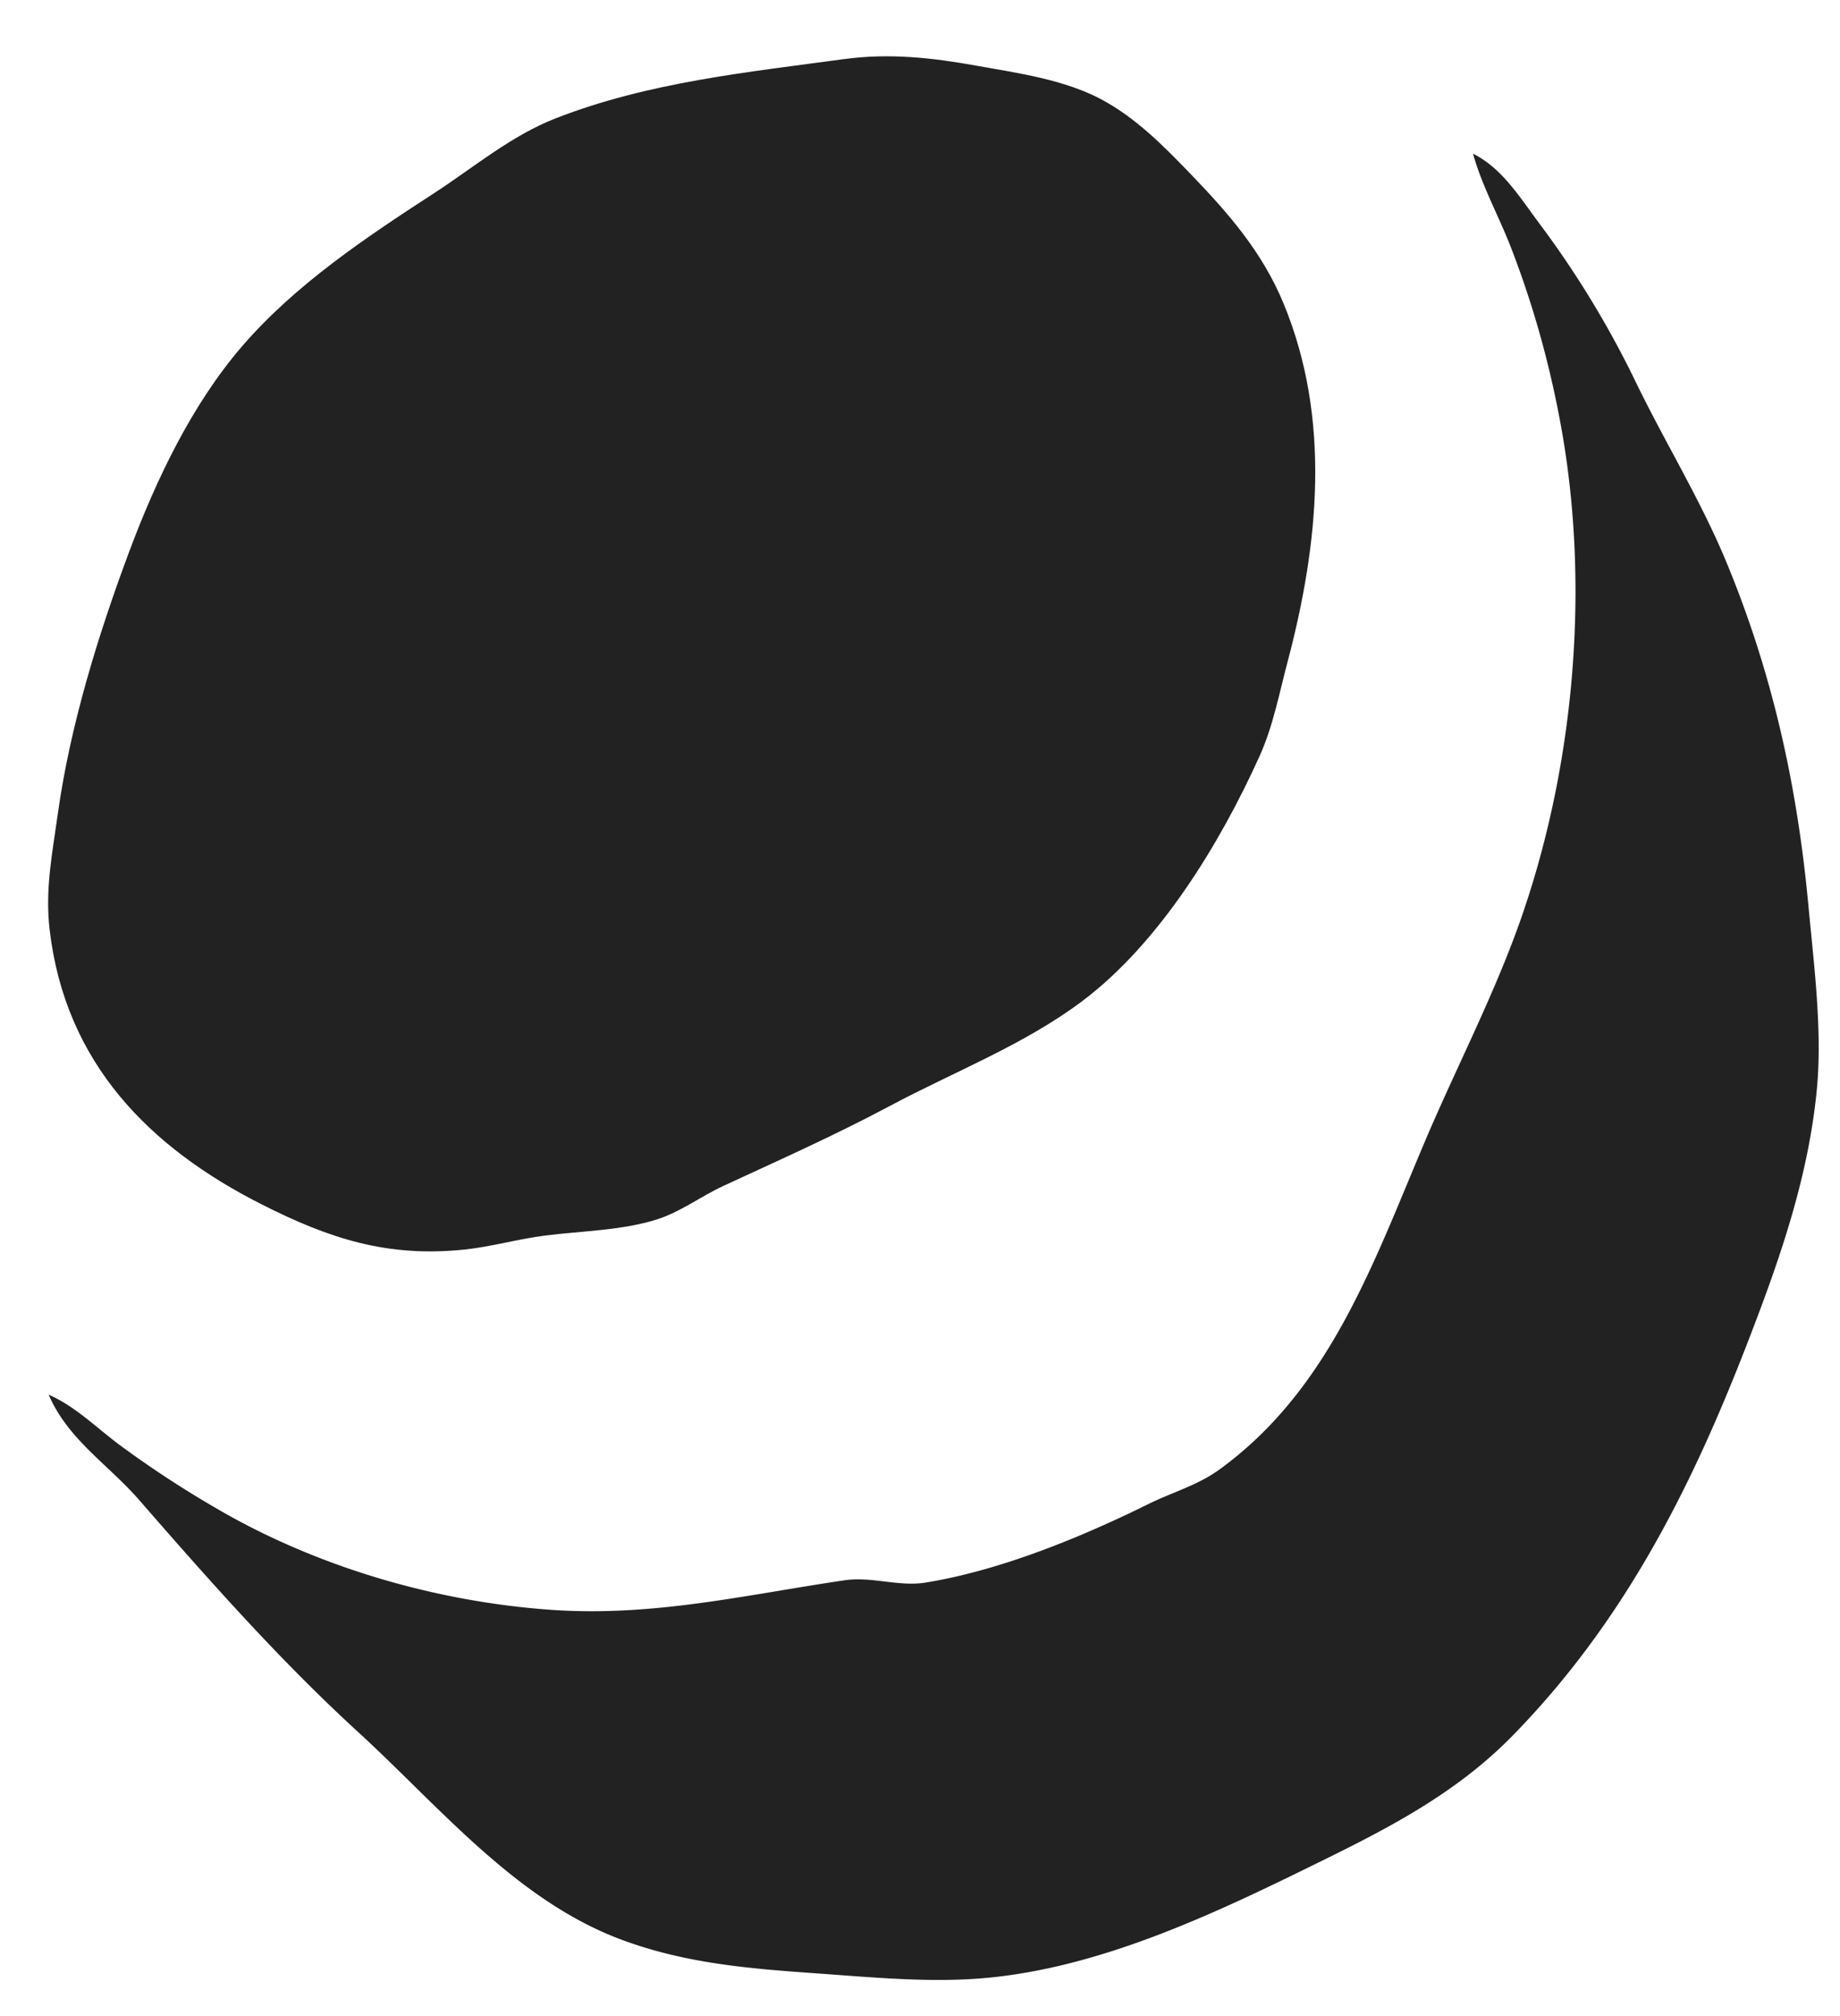
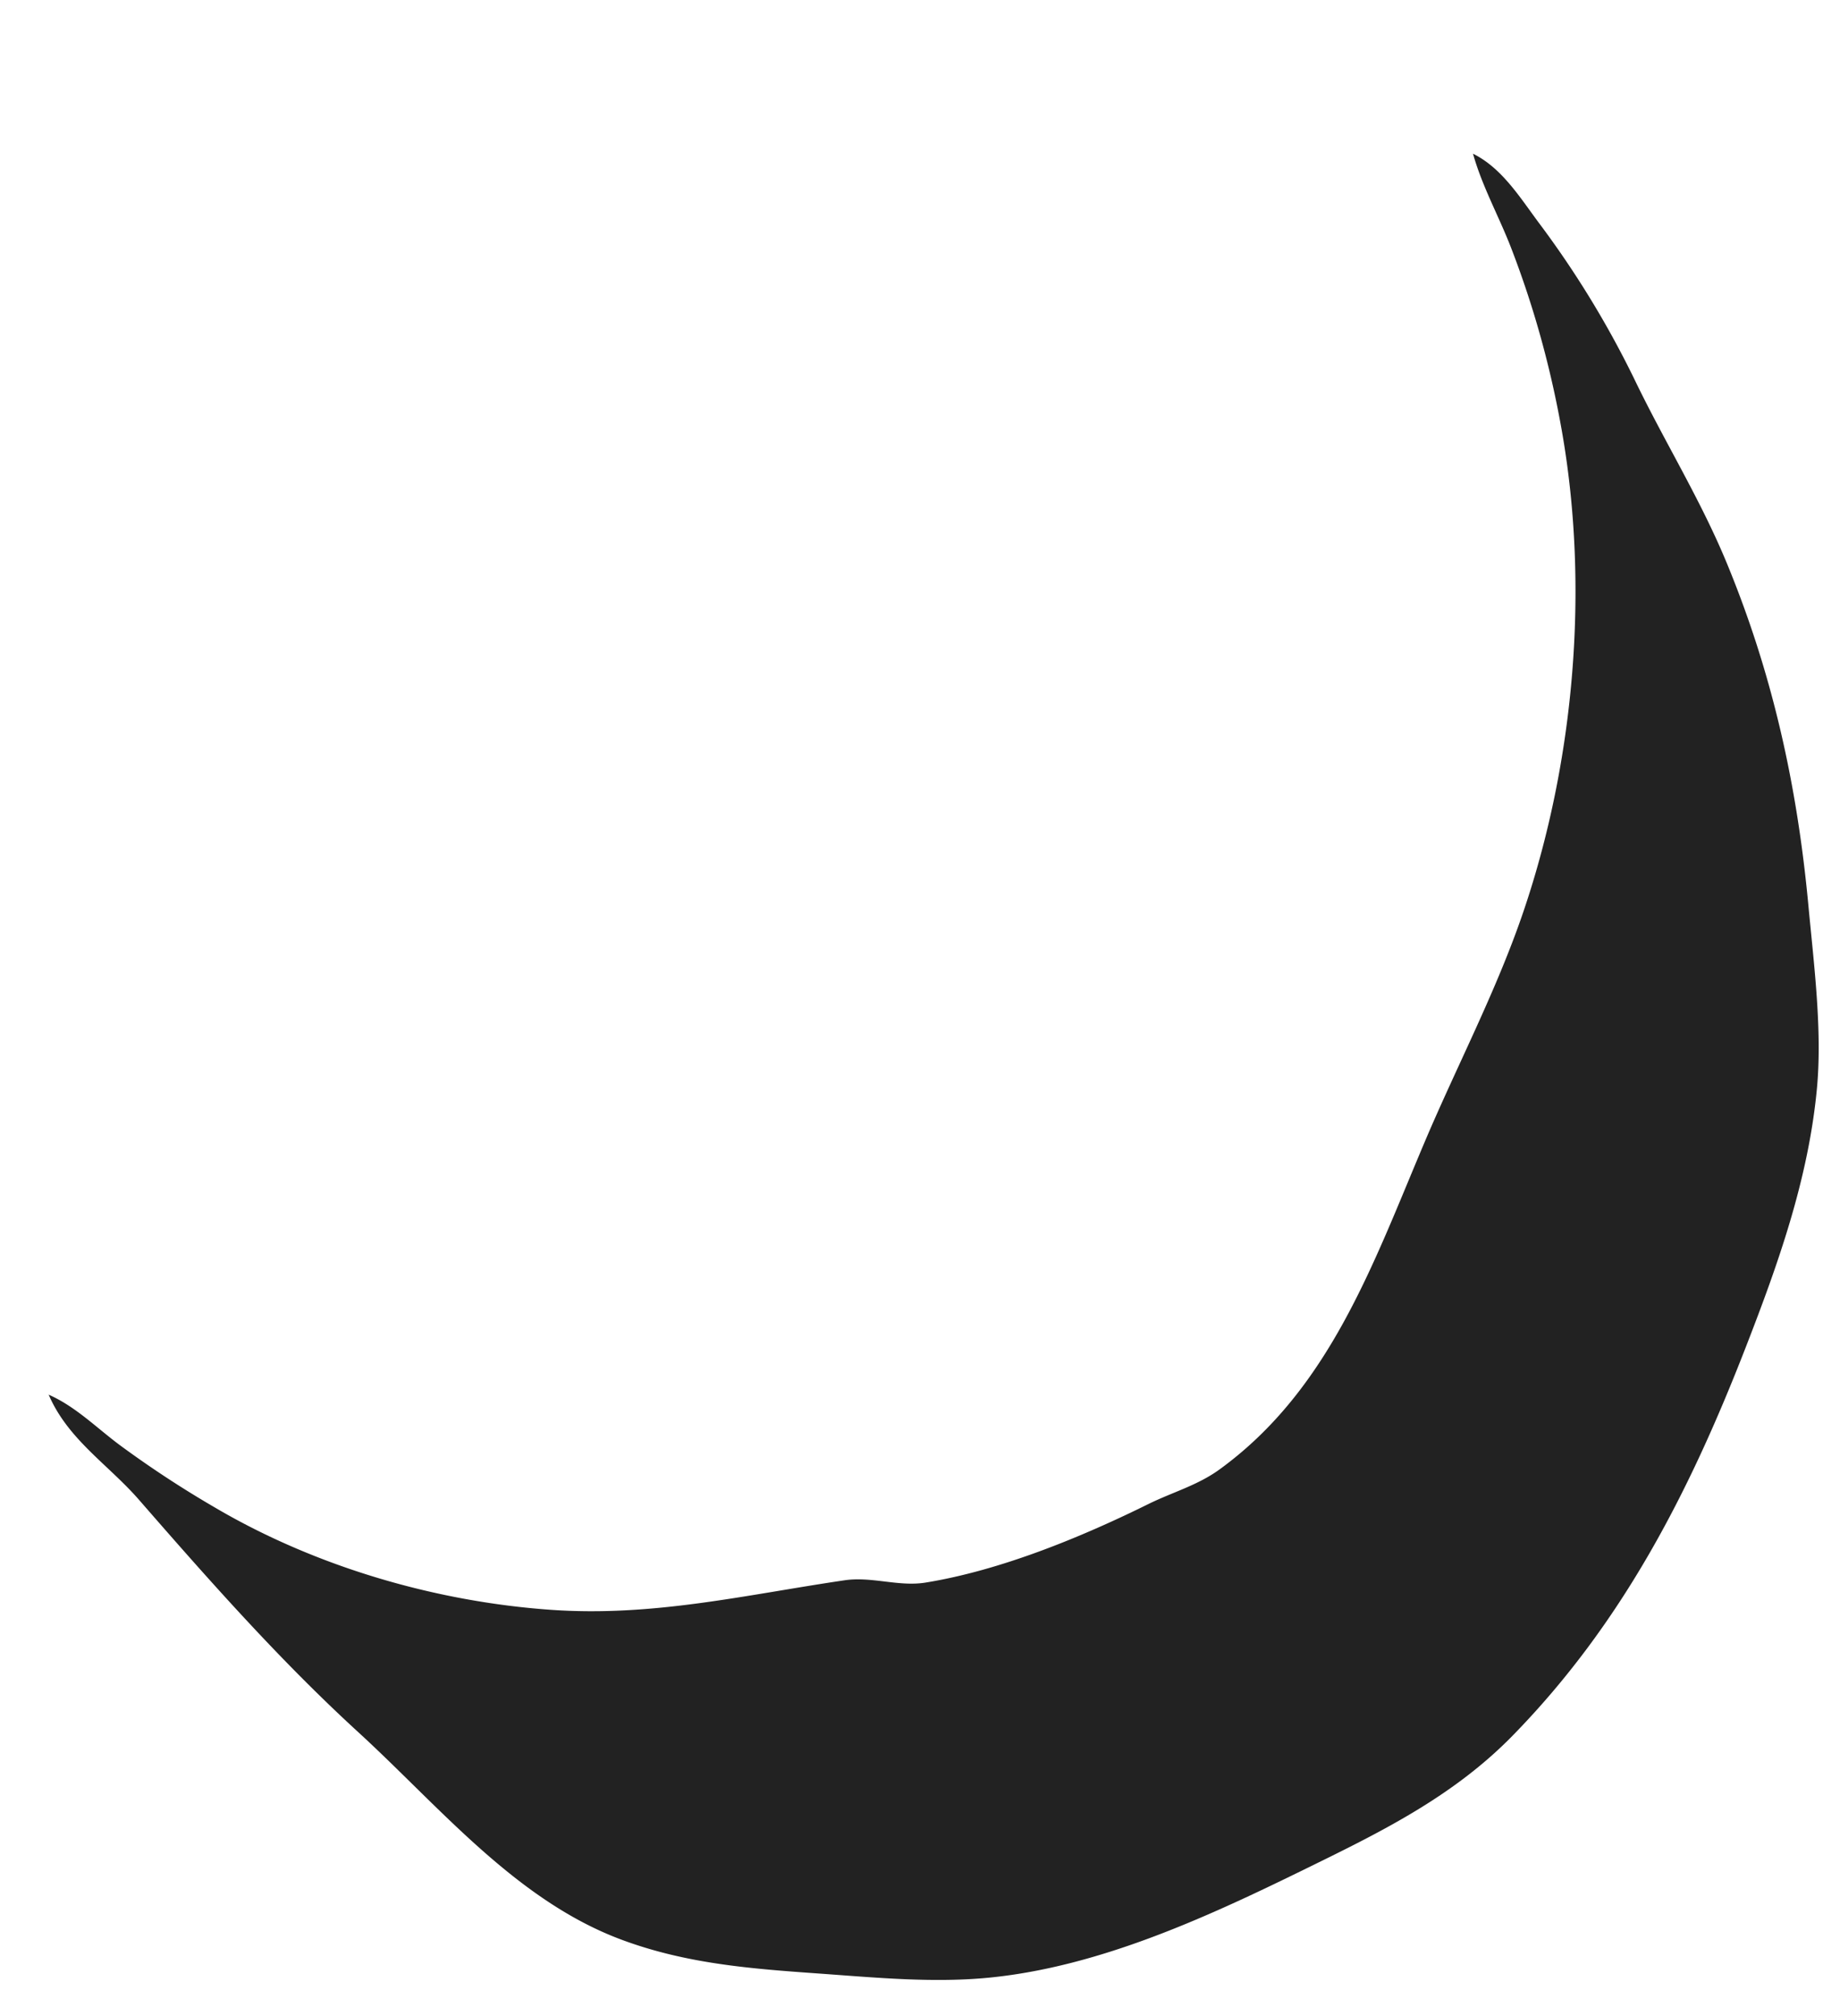
<svg xmlns="http://www.w3.org/2000/svg" width="42" height="46" fill="none">
-   <path d="M19.276 1.347c-2.215.302-4.477.527-6.595 1.354-1.013.396-1.866 1.117-2.776 1.709-1.54 1-3.155 2.074-4.376 3.487-1.141 1.321-1.96 3.034-2.575 4.677-.711 1.901-1.355 3.985-1.635 6-.124.891-.294 1.722-.186 2.639.357 3.051 2.288 4.976 4.838 6.266 1.549.784 2.872 1.214 4.628 1.032.621-.065 1.23-.243 1.851-.321.82-.103 1.757-.116 2.545-.367.545-.174.991-.52 1.505-.759 1.293-.599 2.555-1.16 3.818-1.833 1.455-.777 3.062-1.392 4.396-2.397 1.749-1.319 3.126-3.567 4.036-5.58.312-.69.448-1.43.642-2.16.71-2.685.994-5.53-.089-8.159-.494-1.2-1.28-2.088-2.159-2.999-.597-.62-1.212-1.235-1.967-1.648-.864-.473-1.944-.62-2.892-.79-1.002-.18-1.987-.29-3.009-.15z" fill="#222" />
  <path d="M33.623 3.507c.208.747.596 1.437.874 2.16.524 1.358.909 2.759 1.16 4.199.62 3.562.28 7.5-.878 10.918-.615 1.814-1.518 3.523-2.262 5.279-1.18 2.785-2.17 5.642-4.679 7.464-.499.363-1.075.52-1.62.788-1.547.764-3.382 1.517-5.09 1.794-.614.1-1.228-.144-1.852-.052-2.277.336-4.378.839-6.71.673-2.62-.186-5.346-.978-7.637-2.32a23.884 23.884 0 01-2.198-1.44c-.534-.398-1.01-.881-1.62-1.148.44 1.024 1.36 1.593 2.063 2.4 1.598 1.834 3.205 3.653 4.997 5.294 1.864 1.706 3.605 3.844 6.015 4.741 1.482.552 2.961.663 4.512.773 1.293.092 2.635.223 3.934.088 2.456-.254 4.85-1.343 7.058-2.423 1.738-.851 3.443-1.667 4.84-3.096 2.492-2.55 4.023-5.526 5.318-8.857.738-1.898 1.425-3.823 1.623-5.88.13-1.337-.067-2.86-.192-4.198-.254-2.727-.813-5.27-1.856-7.799-.604-1.466-1.429-2.786-2.11-4.2a21.995 21.995 0 00-2.2-3.598c-.43-.58-.838-1.237-1.49-1.56z" fill="#222" />
</svg>